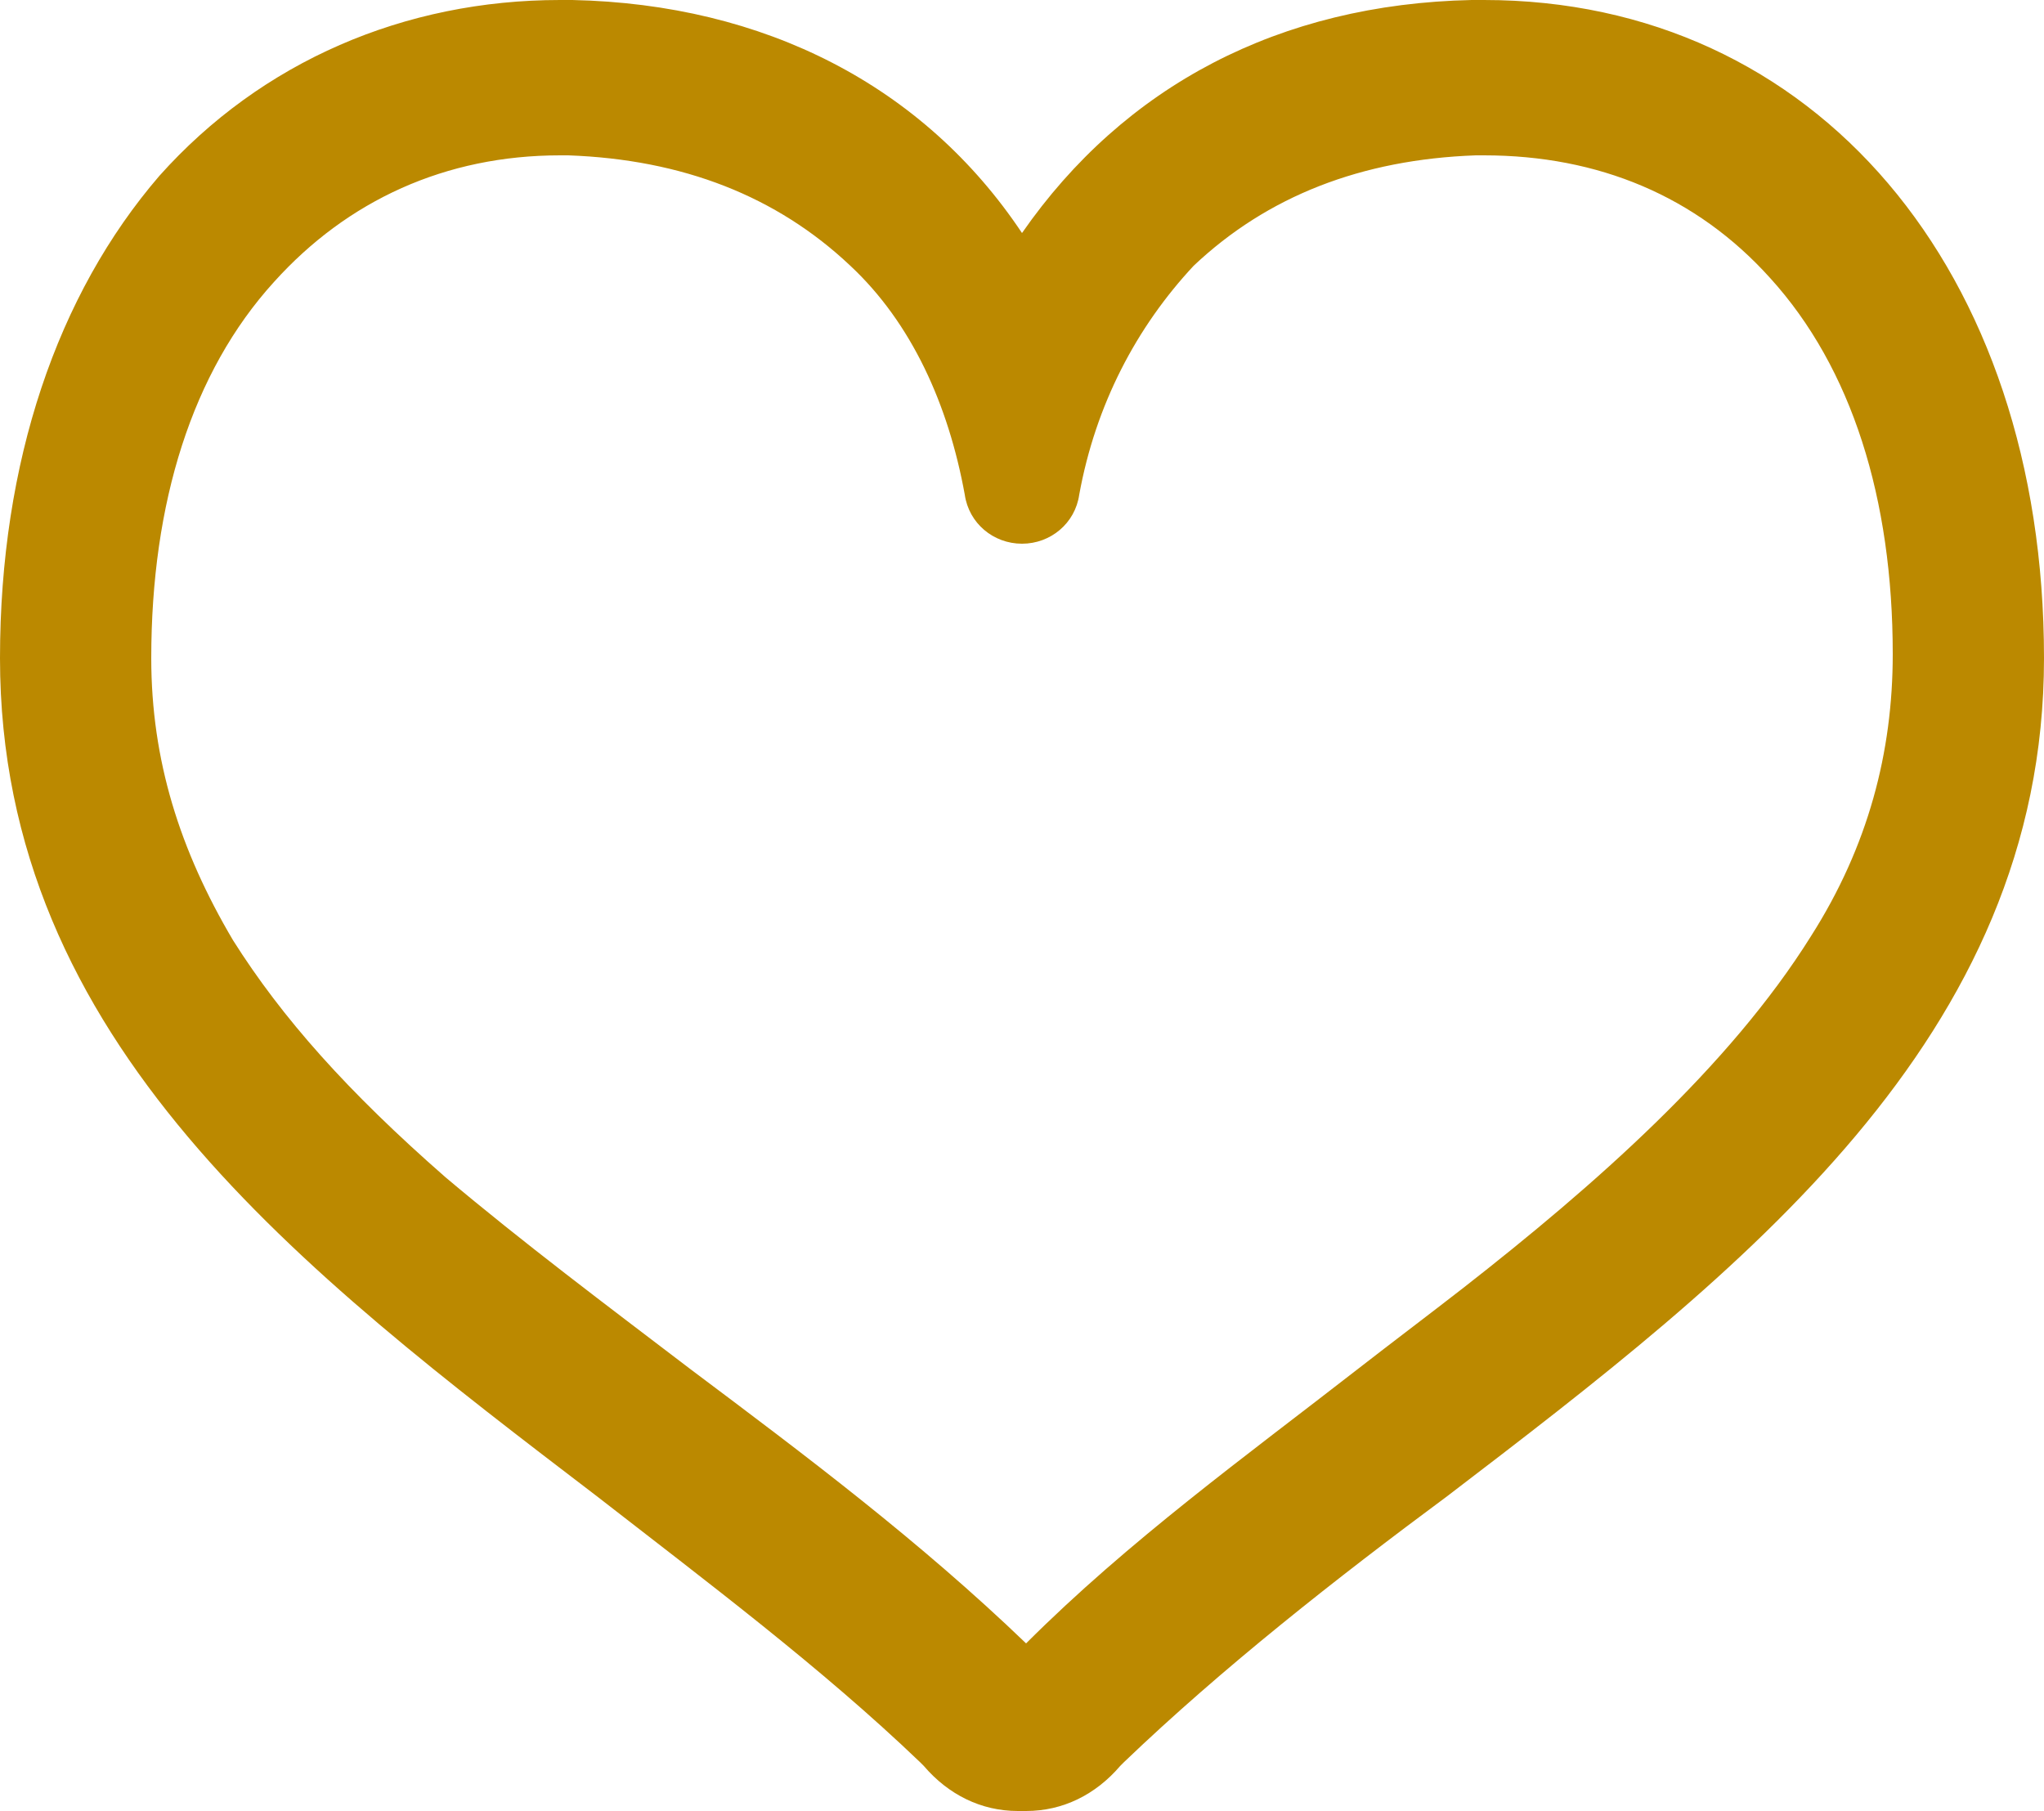
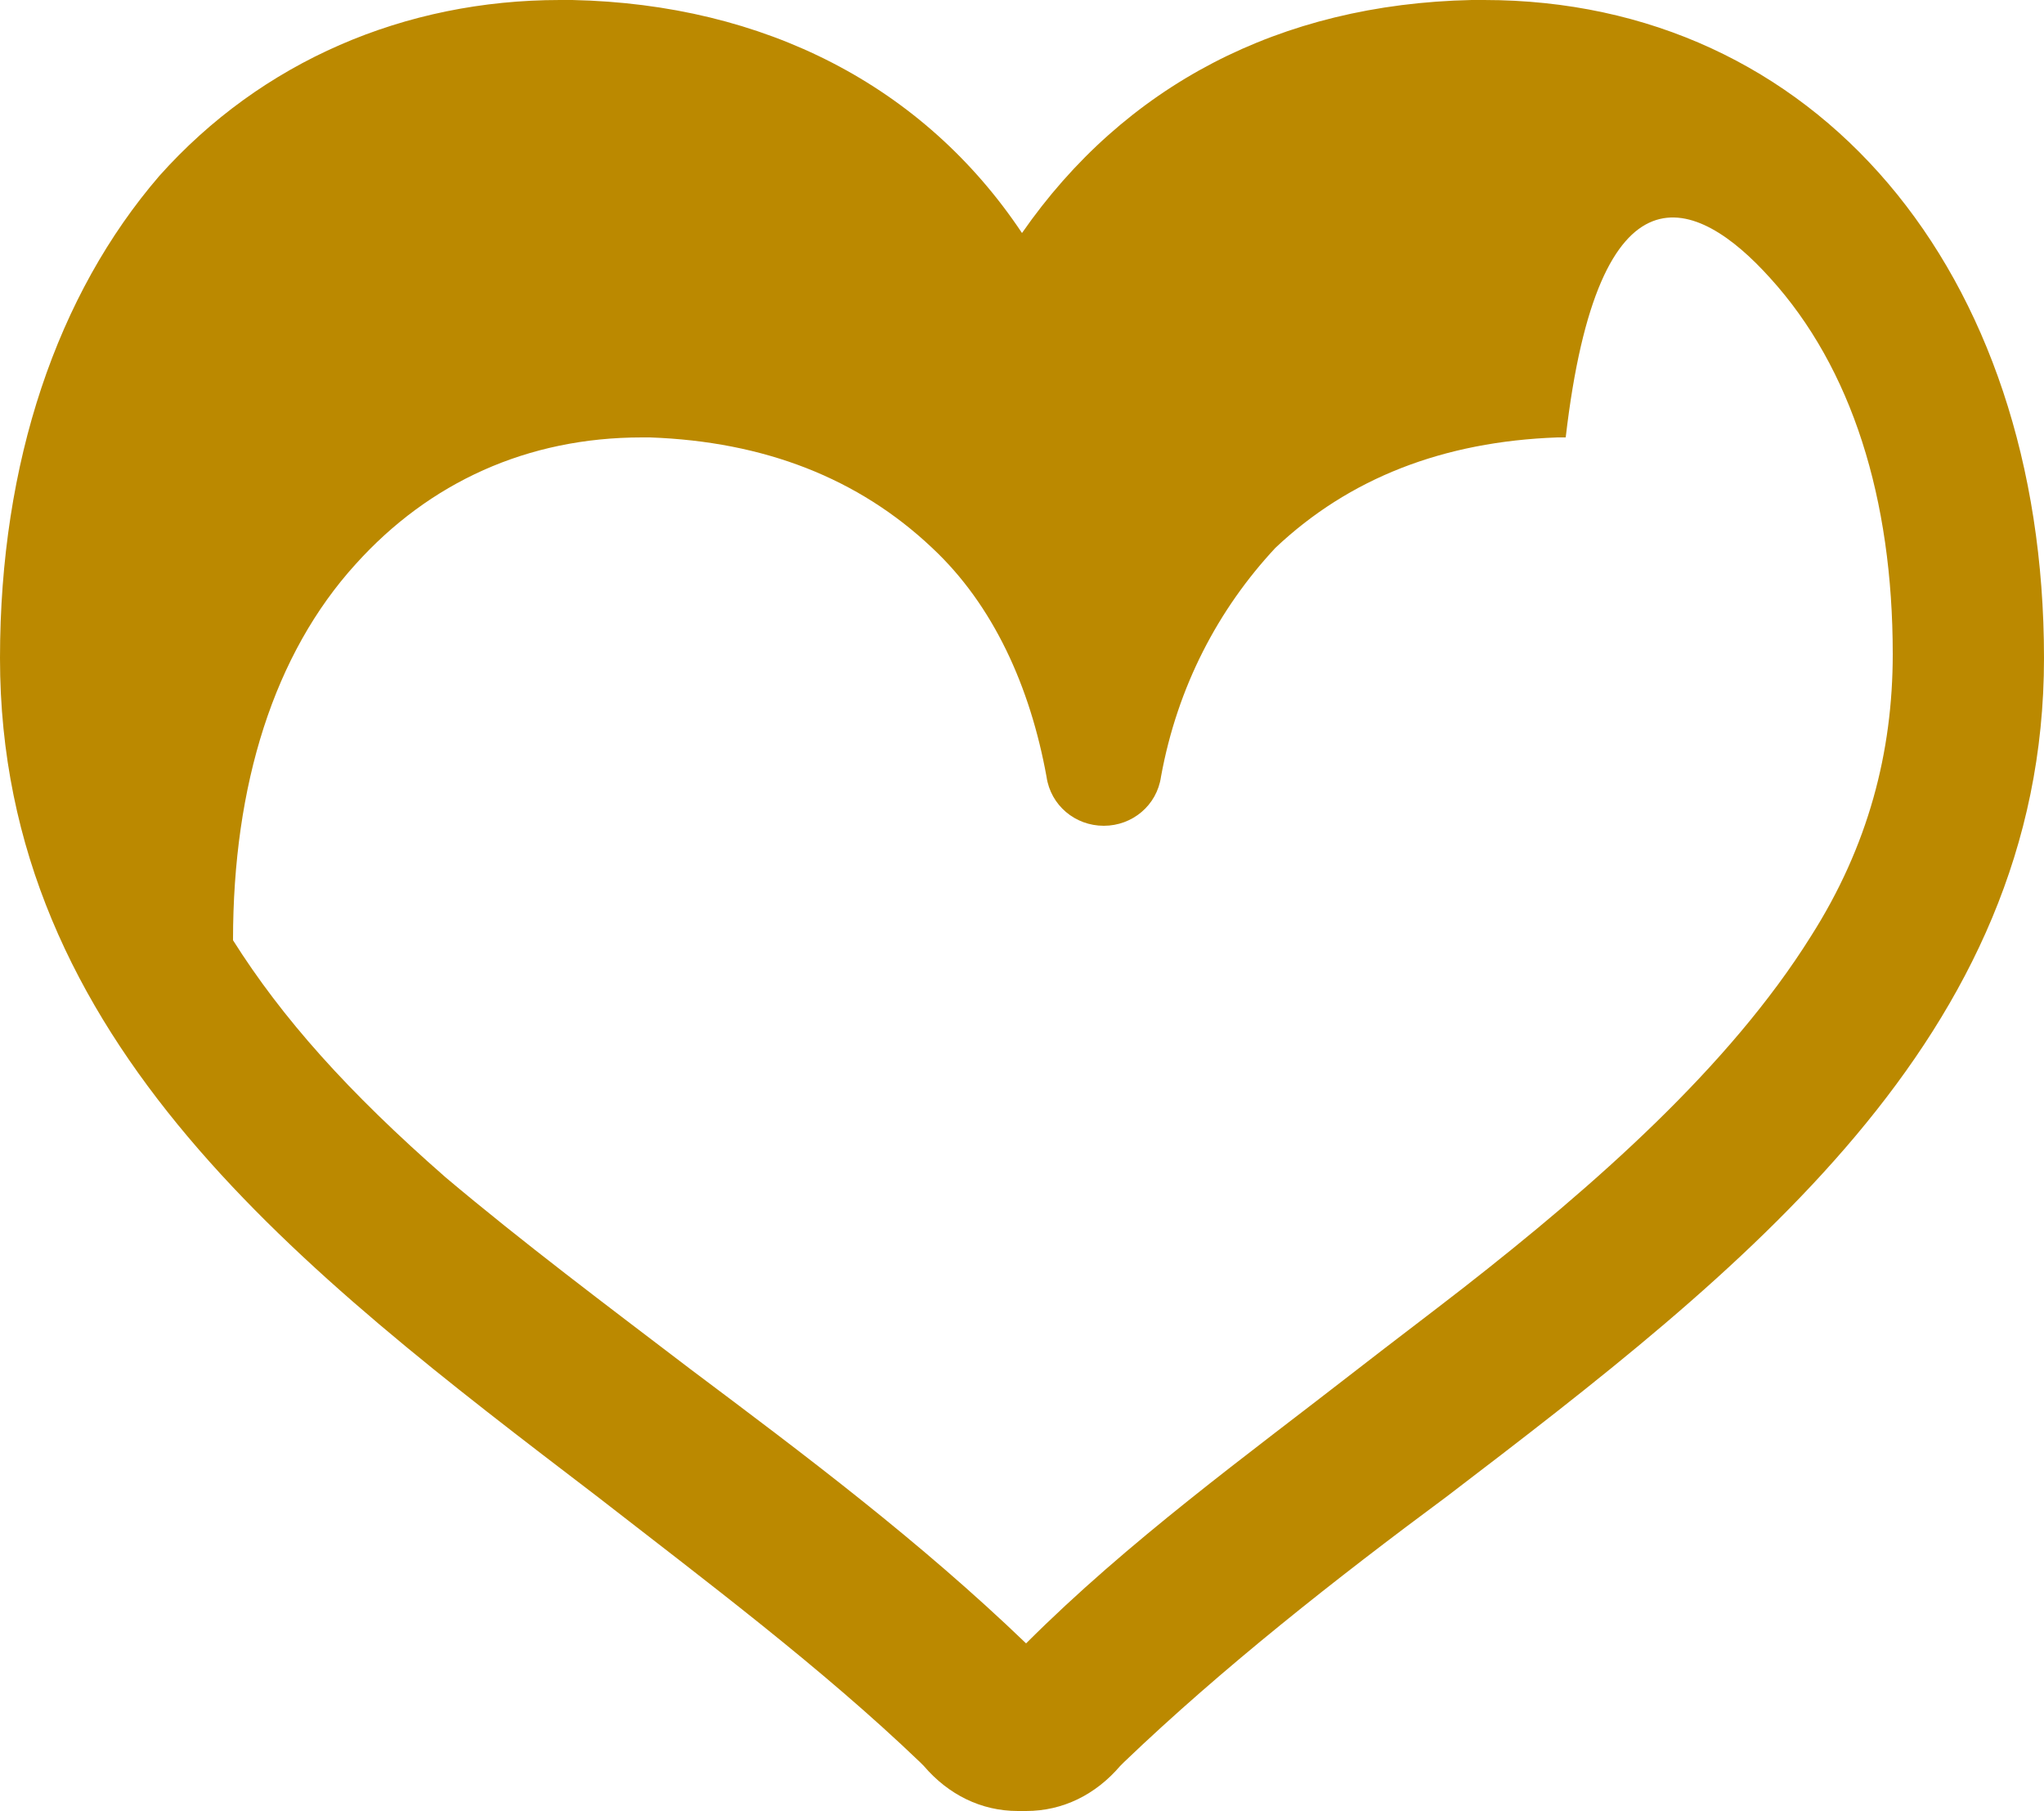
<svg xmlns="http://www.w3.org/2000/svg" version="1.1" id="_x32_" x="0px" y="0px" width="50px" height="44.3px" viewBox="0 0 50 44.3" style="enable-background:new 0 0 50 44.3;" xml:space="preserve">
  <style type="text/css">
	.st0{fill:#BB8900;}
</style>
-   <path class="st0" d="M36.3,0c-0.1,0-0.2,0-0.3,0c-4.7,0.1-8.5,2.1-11,5.7C22.6,2.1,18.7,0.1,14,0c-0.1,0-0.2,0-0.3,0  C9.9,0,6.4,1.5,3.9,4.3C1.4,7.2,0,11.3,0,16.1c0,9.4,7.4,15,14.6,20.5c2.7,2.1,5.5,4.2,7.9,6.5l0.1,0.1l0,0c0.6,0.7,1.4,1.1,2.3,1.1  l0.1,0l0.1,0c0.9,0,1.7-0.4,2.3-1.1l0,0l0.1-0.1c2.4-2.3,5.2-4.5,7.9-6.5C42.6,31.1,50,25.4,50,16.1C50,6.6,44.4,0,36.3,0z   M43.3,6.8c2,2.2,3,5.4,3,9.2c0,2.4-0.6,4.7-2,6.9c-2,3.2-5.3,6.1-8.5,8.6c-0.9,0.7-1.7,1.3-2.6,2c-2.7,2.1-5.6,4.2-8.1,6.7  c-2.6-2.5-5.4-4.6-8.2-6.7c-2.1-1.6-4.1-3.1-6-4.7c-2.4-2.1-4-3.9-5.2-5.8c-1.3-2.2-2-4.4-2-6.9c0-3.8,1-7,3-9.2  c1.8-2,4.2-3.1,7-3.1l0.2,0c2.8,0.1,5.1,1,6.9,2.7c1.5,1.4,2.4,3.4,2.8,5.6c0.1,0.7,0.7,1.2,1.4,1.2c0.7,0,1.3-0.5,1.4-1.2  c0.4-2.2,1.4-4.1,2.8-5.6c1.8-1.7,4.1-2.6,6.9-2.7l0.2,0C39.1,3.8,41.5,4.8,43.3,6.8z" />
+   <path class="st0" d="M36.3,0c-0.1,0-0.2,0-0.3,0c-4.7,0.1-8.5,2.1-11,5.7C22.6,2.1,18.7,0.1,14,0c-0.1,0-0.2,0-0.3,0  C9.9,0,6.4,1.5,3.9,4.3C1.4,7.2,0,11.3,0,16.1c0,9.4,7.4,15,14.6,20.5c2.7,2.1,5.5,4.2,7.9,6.5l0.1,0.1l0,0c0.6,0.7,1.4,1.1,2.3,1.1  l0.1,0l0.1,0c0.9,0,1.7-0.4,2.3-1.1l0,0l0.1-0.1c2.4-2.3,5.2-4.5,7.9-6.5C42.6,31.1,50,25.4,50,16.1C50,6.6,44.4,0,36.3,0z   M43.3,6.8c2,2.2,3,5.4,3,9.2c0,2.4-0.6,4.7-2,6.9c-2,3.2-5.3,6.1-8.5,8.6c-0.9,0.7-1.7,1.3-2.6,2c-2.7,2.1-5.6,4.2-8.1,6.7  c-2.6-2.5-5.4-4.6-8.2-6.7c-2.1-1.6-4.1-3.1-6-4.7c-2.4-2.1-4-3.9-5.2-5.8c0-3.8,1-7,3-9.2  c1.8-2,4.2-3.1,7-3.1l0.2,0c2.8,0.1,5.1,1,6.9,2.7c1.5,1.4,2.4,3.4,2.8,5.6c0.1,0.7,0.7,1.2,1.4,1.2c0.7,0,1.3-0.5,1.4-1.2  c0.4-2.2,1.4-4.1,2.8-5.6c1.8-1.7,4.1-2.6,6.9-2.7l0.2,0C39.1,3.8,41.5,4.8,43.3,6.8z" />
</svg>